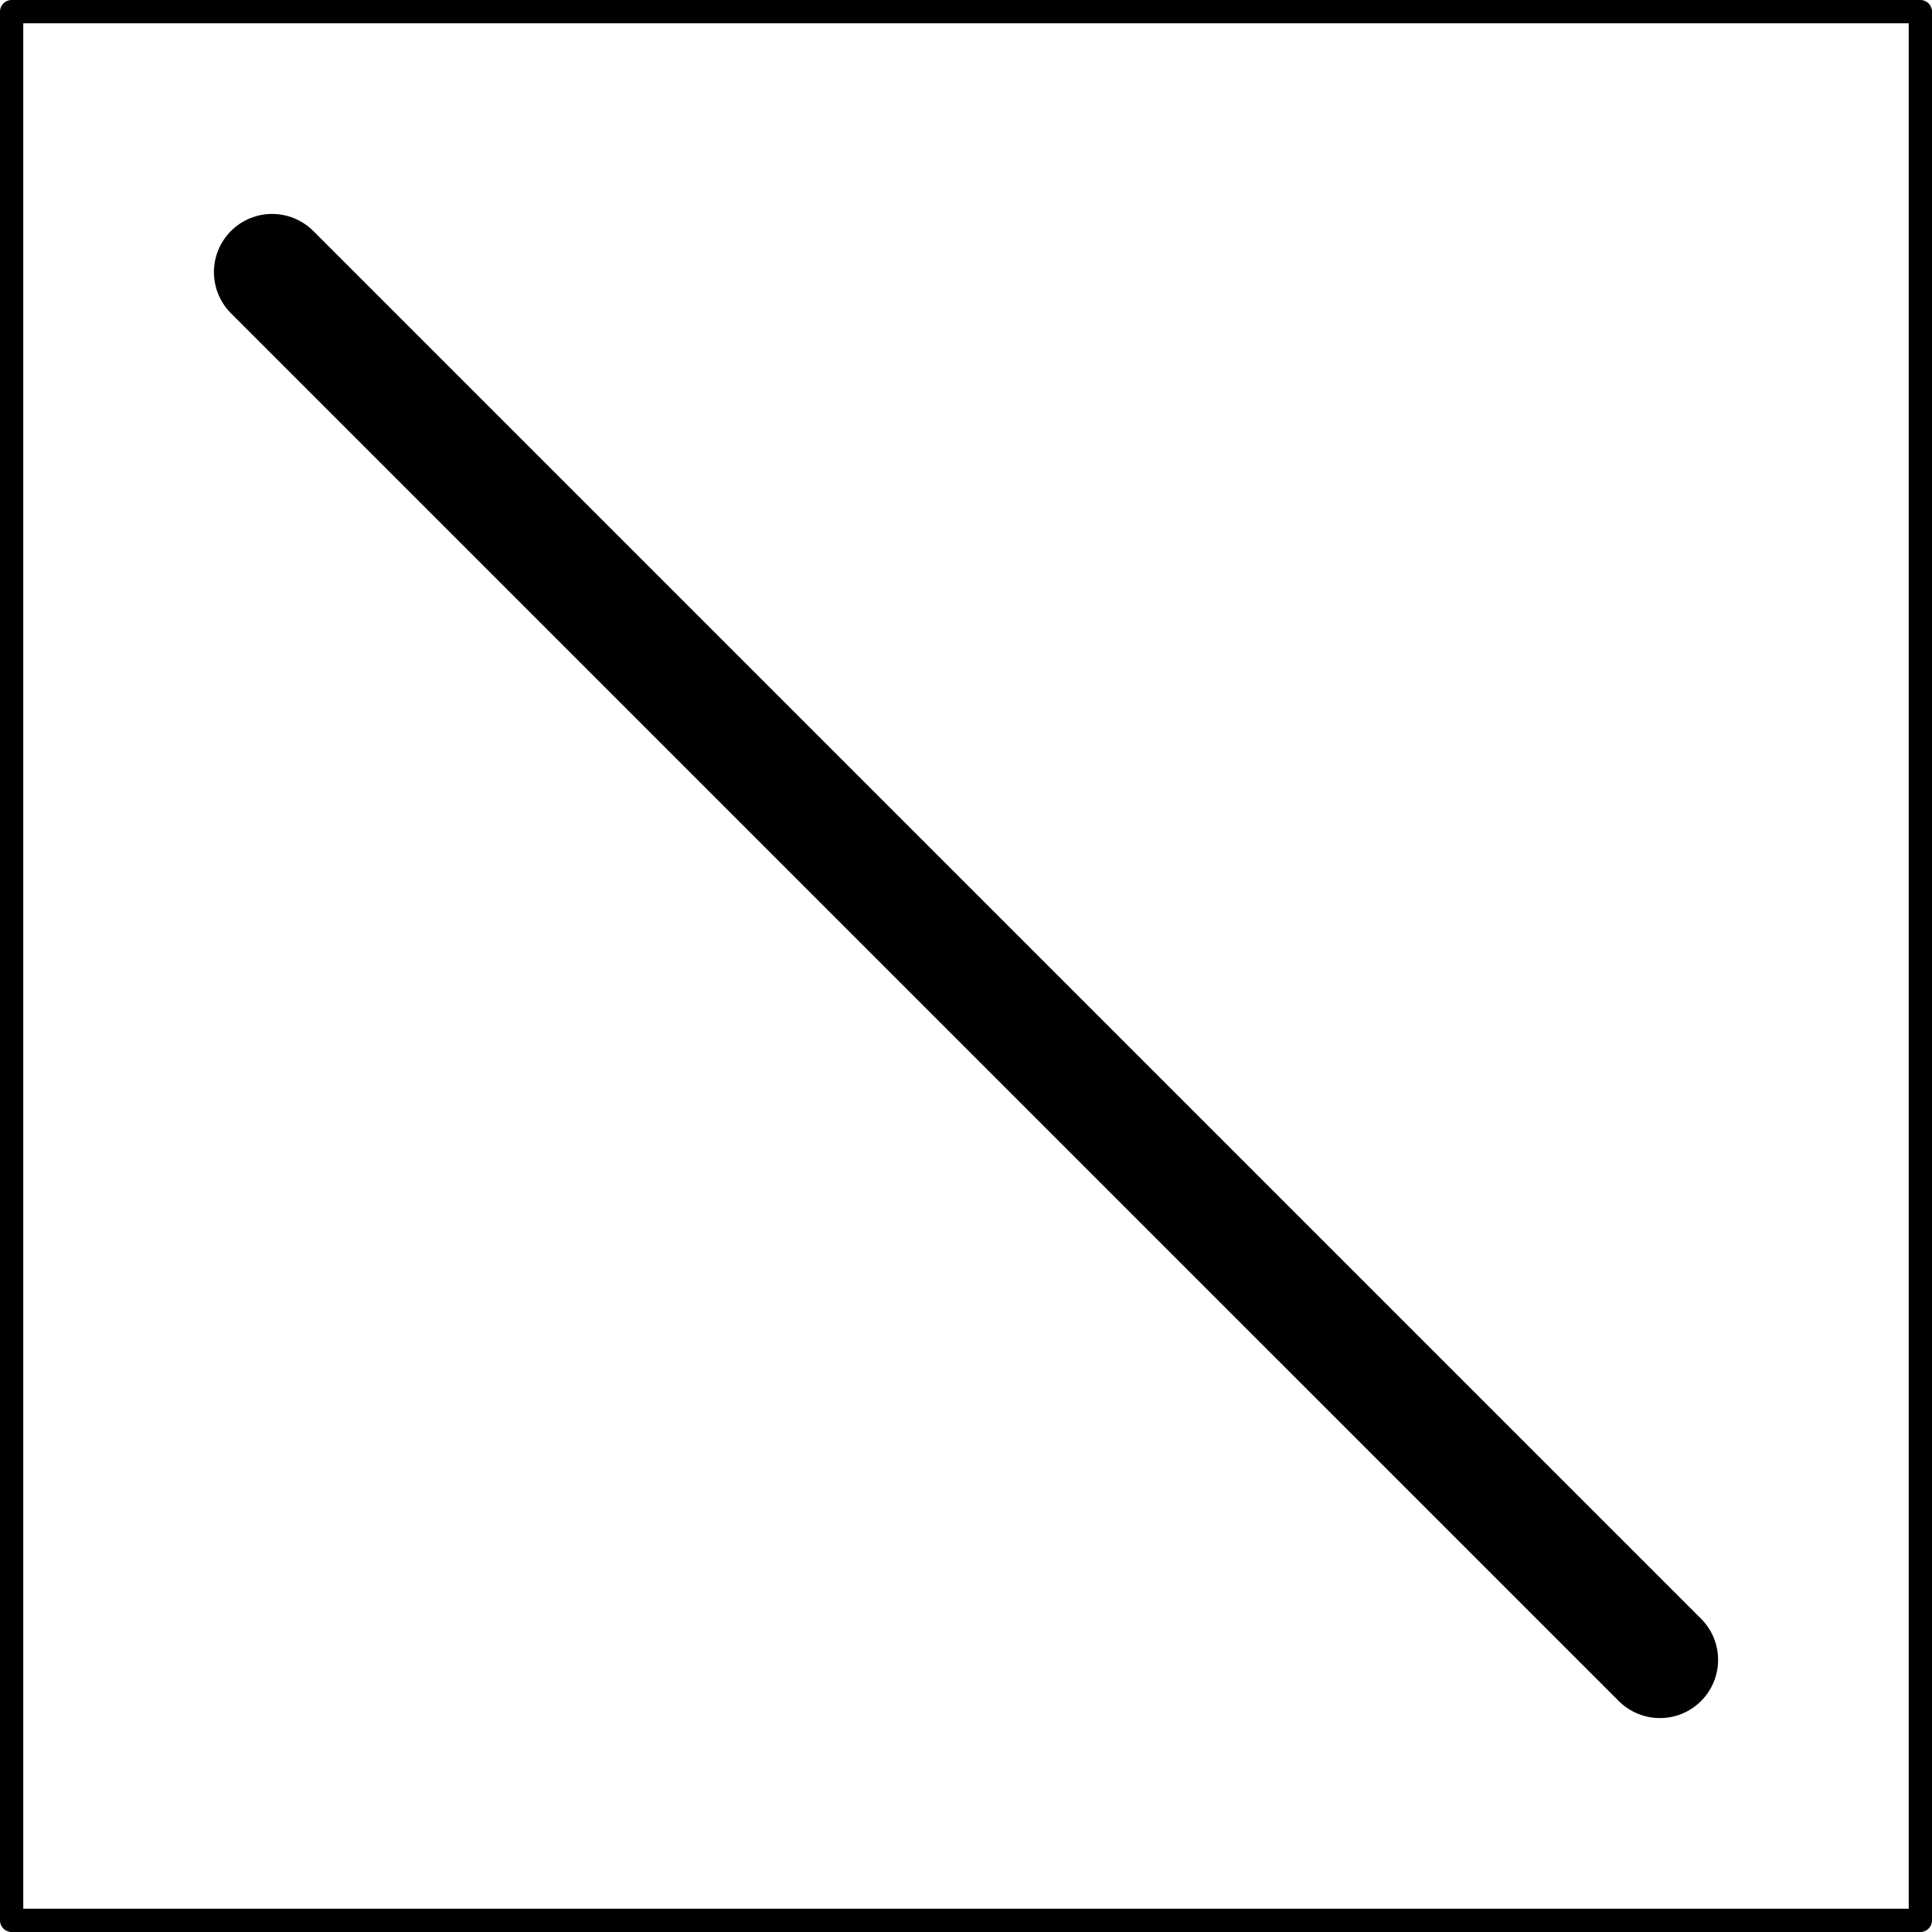
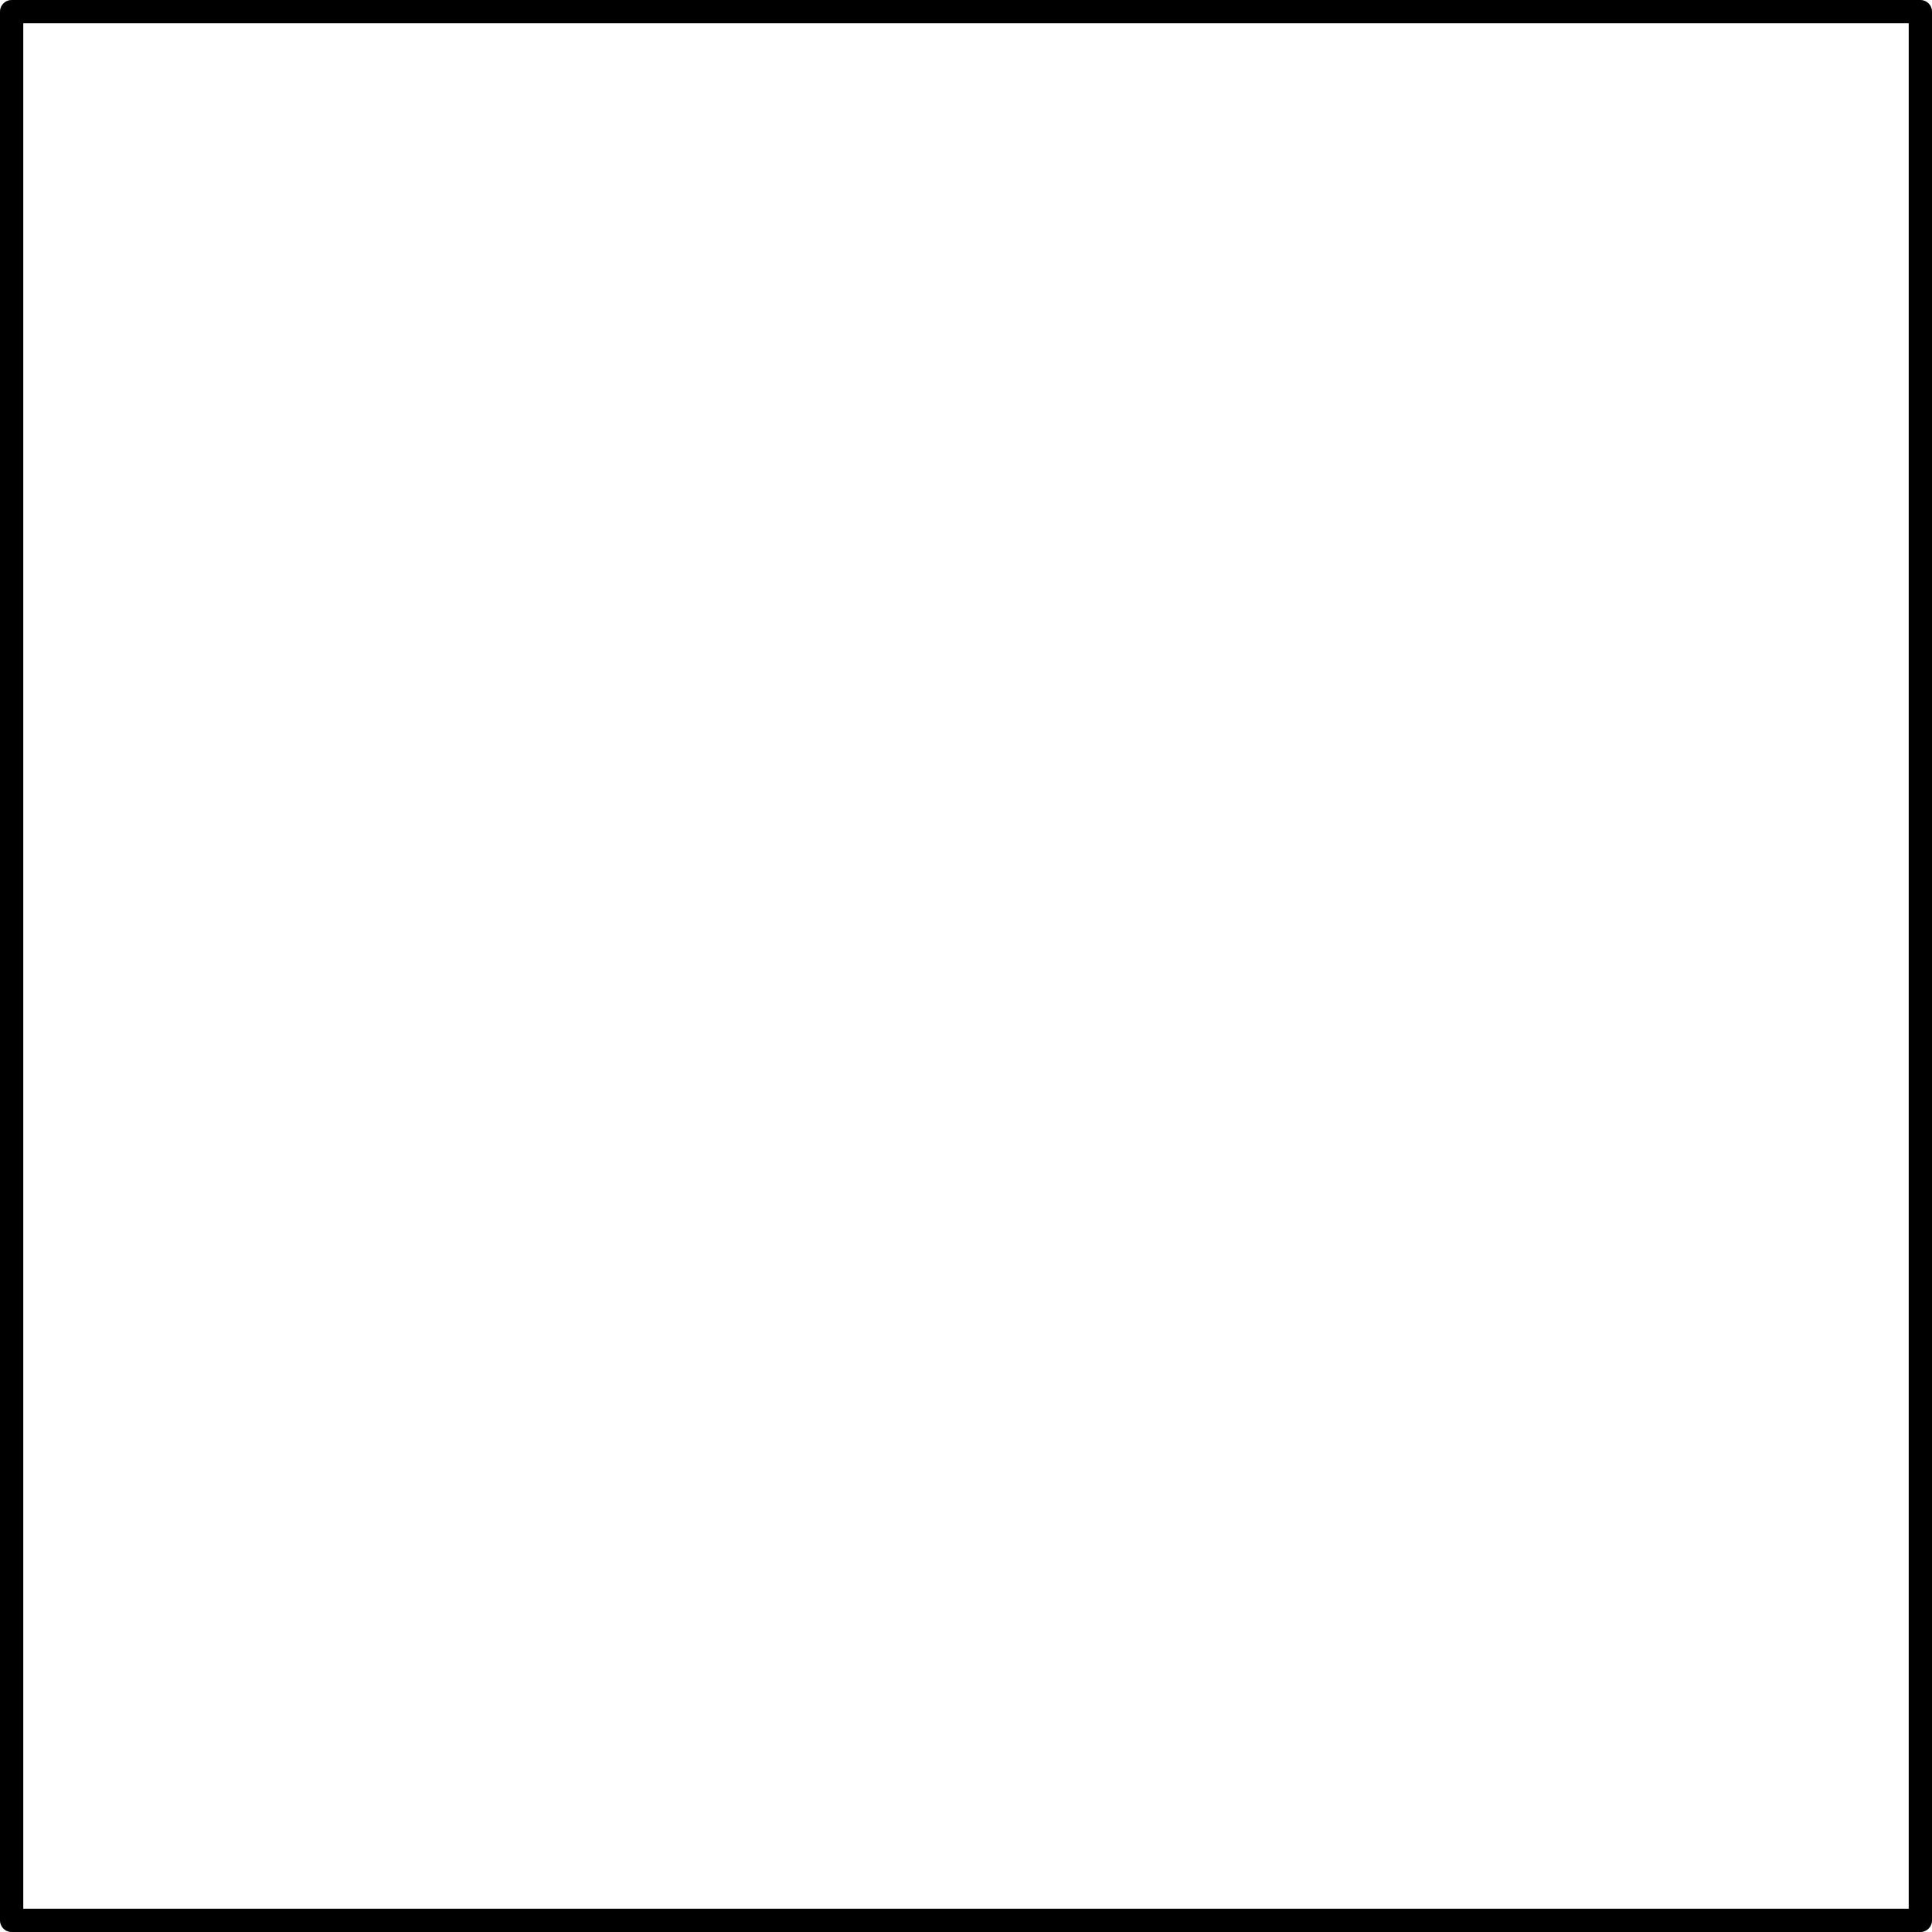
<svg xmlns="http://www.w3.org/2000/svg" version="1.1" x="0px" y="0px" width="166px" height="166px" viewBox="0 0 166 166" enable-background="new 0 0 166 166" xml:space="preserve">
  <defs>
</defs>
  <rect x="1" y="1" fill="none" stroke="#000000" stroke-width="2" stroke-linecap="round" stroke-linejoin="round" stroke-miterlimit="3.864" width="164" height="164" />
-   <path fill="none" stroke="#000000" stroke-width="10" stroke-linecap="round" stroke-linejoin="round" stroke-miterlimit="3.864" d="  M142.621,142.619L23.381,23.381" />
</svg>